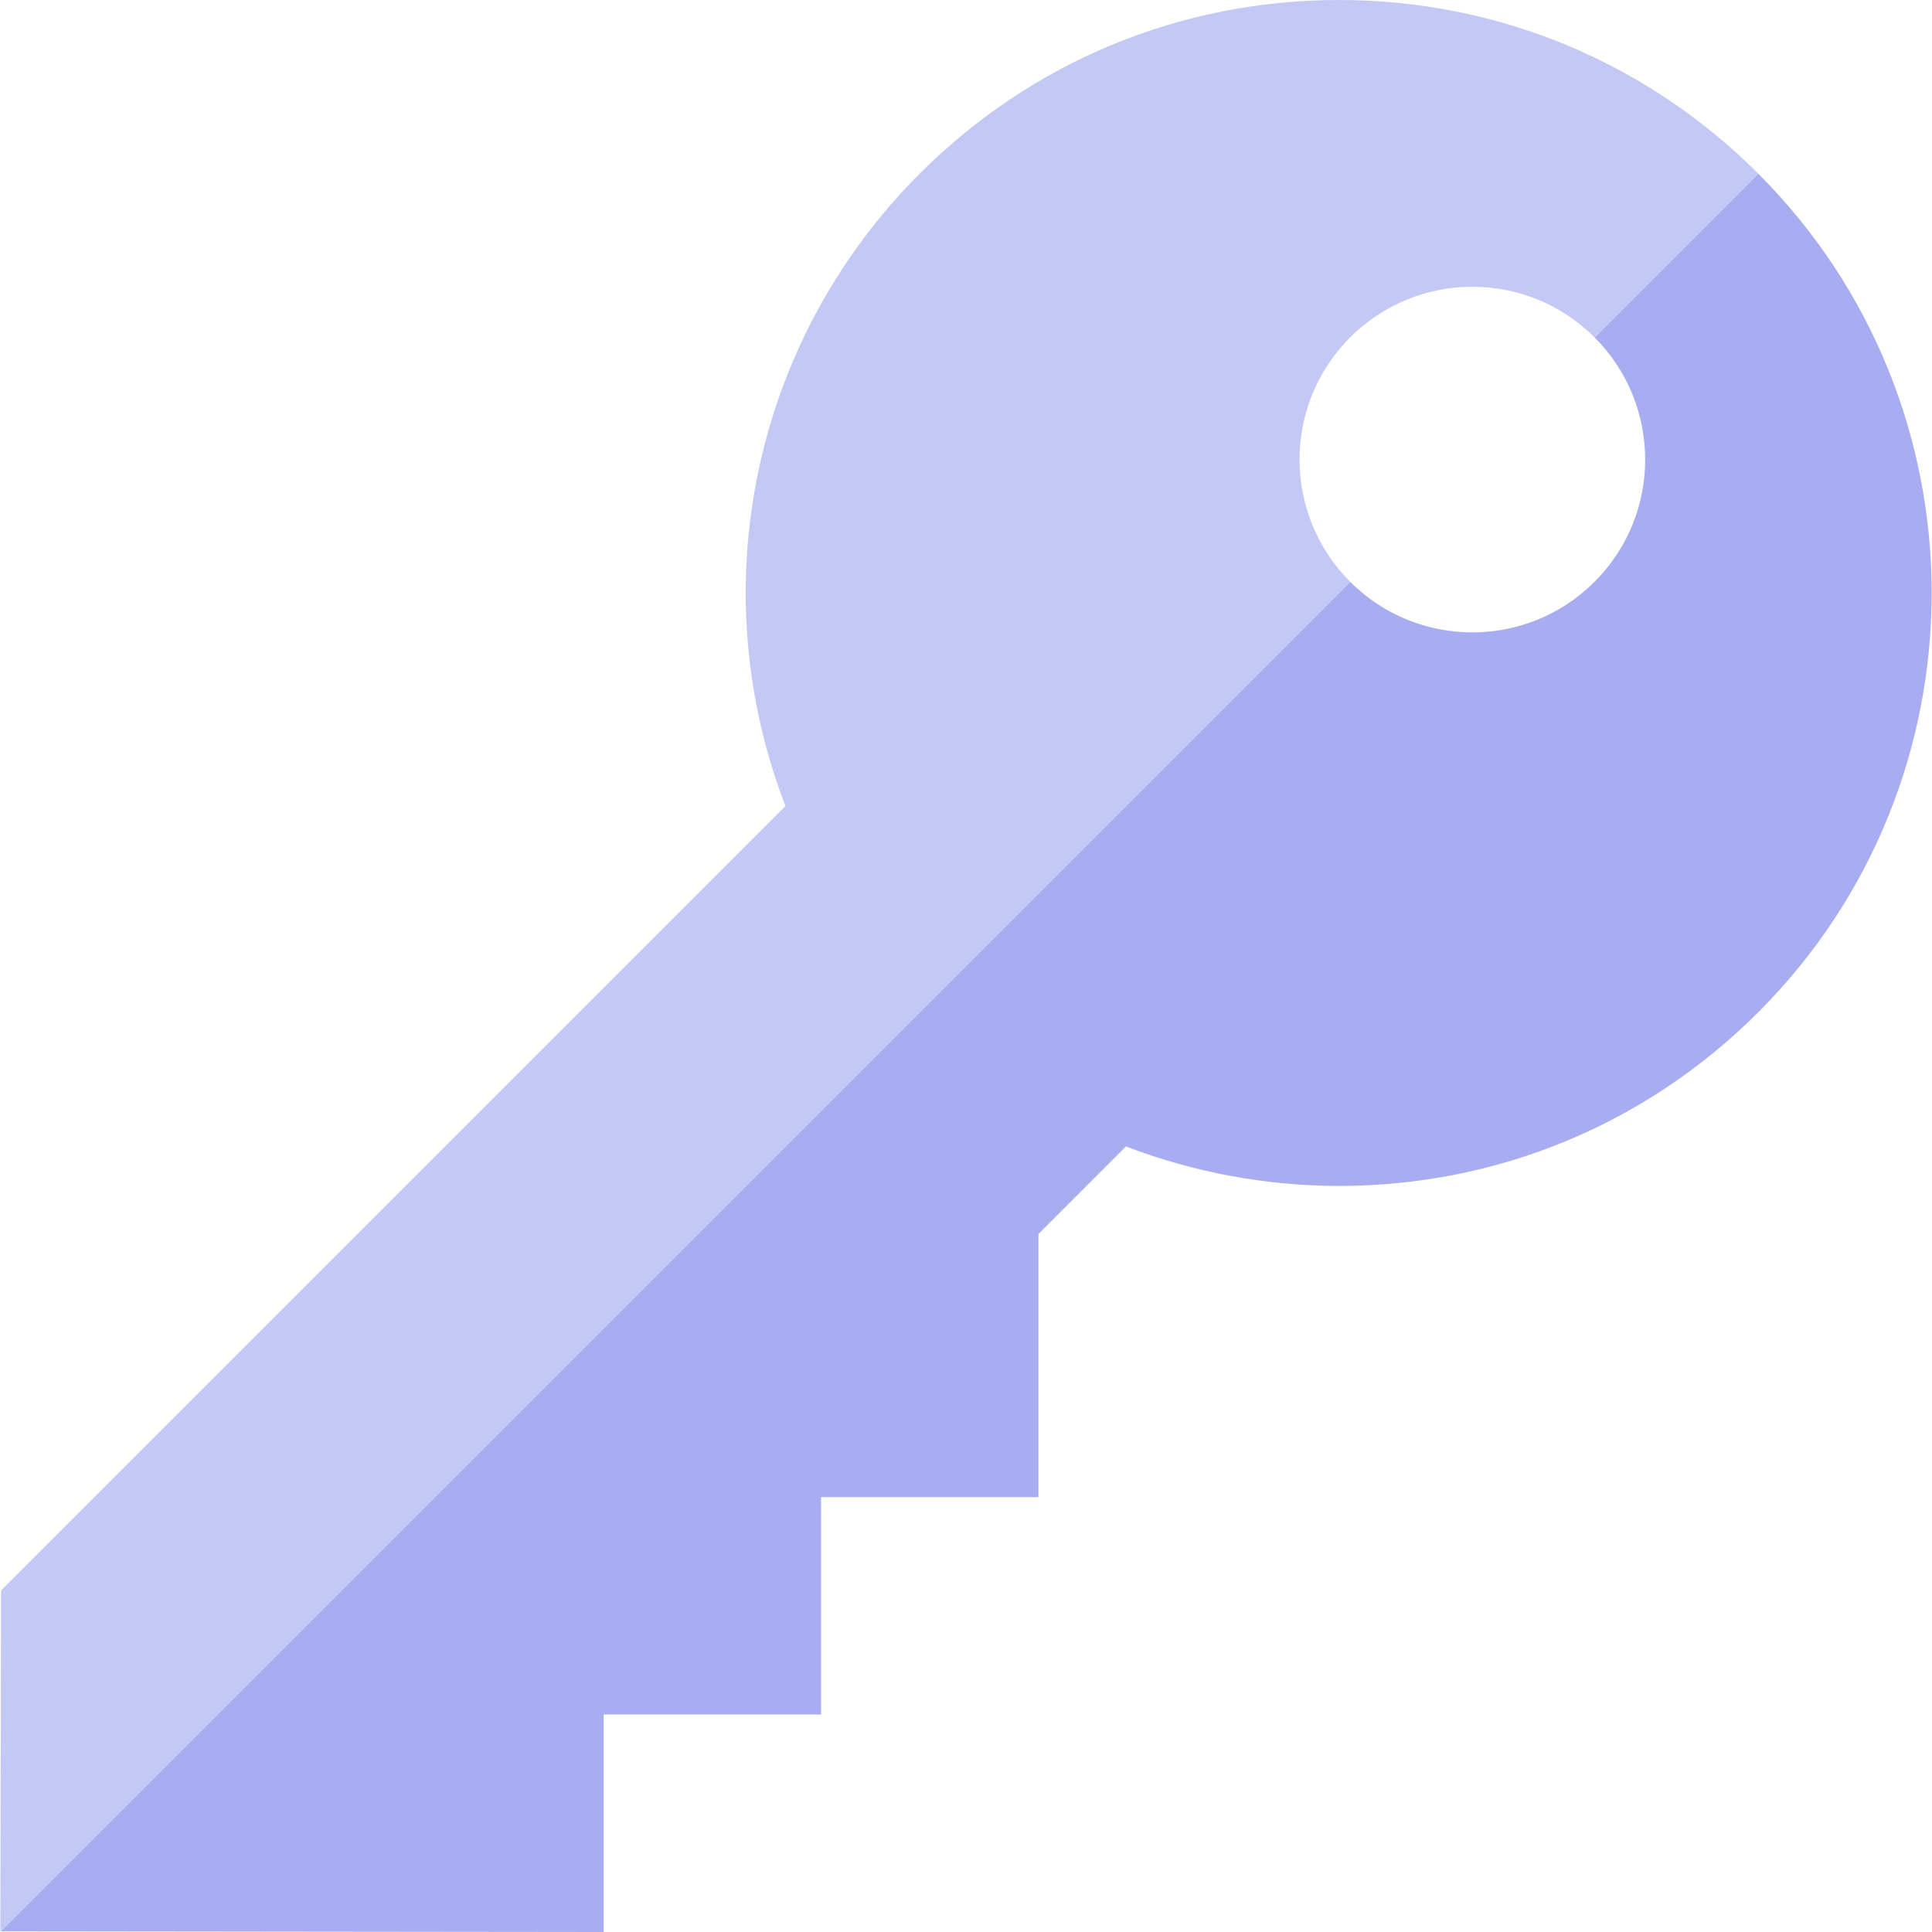
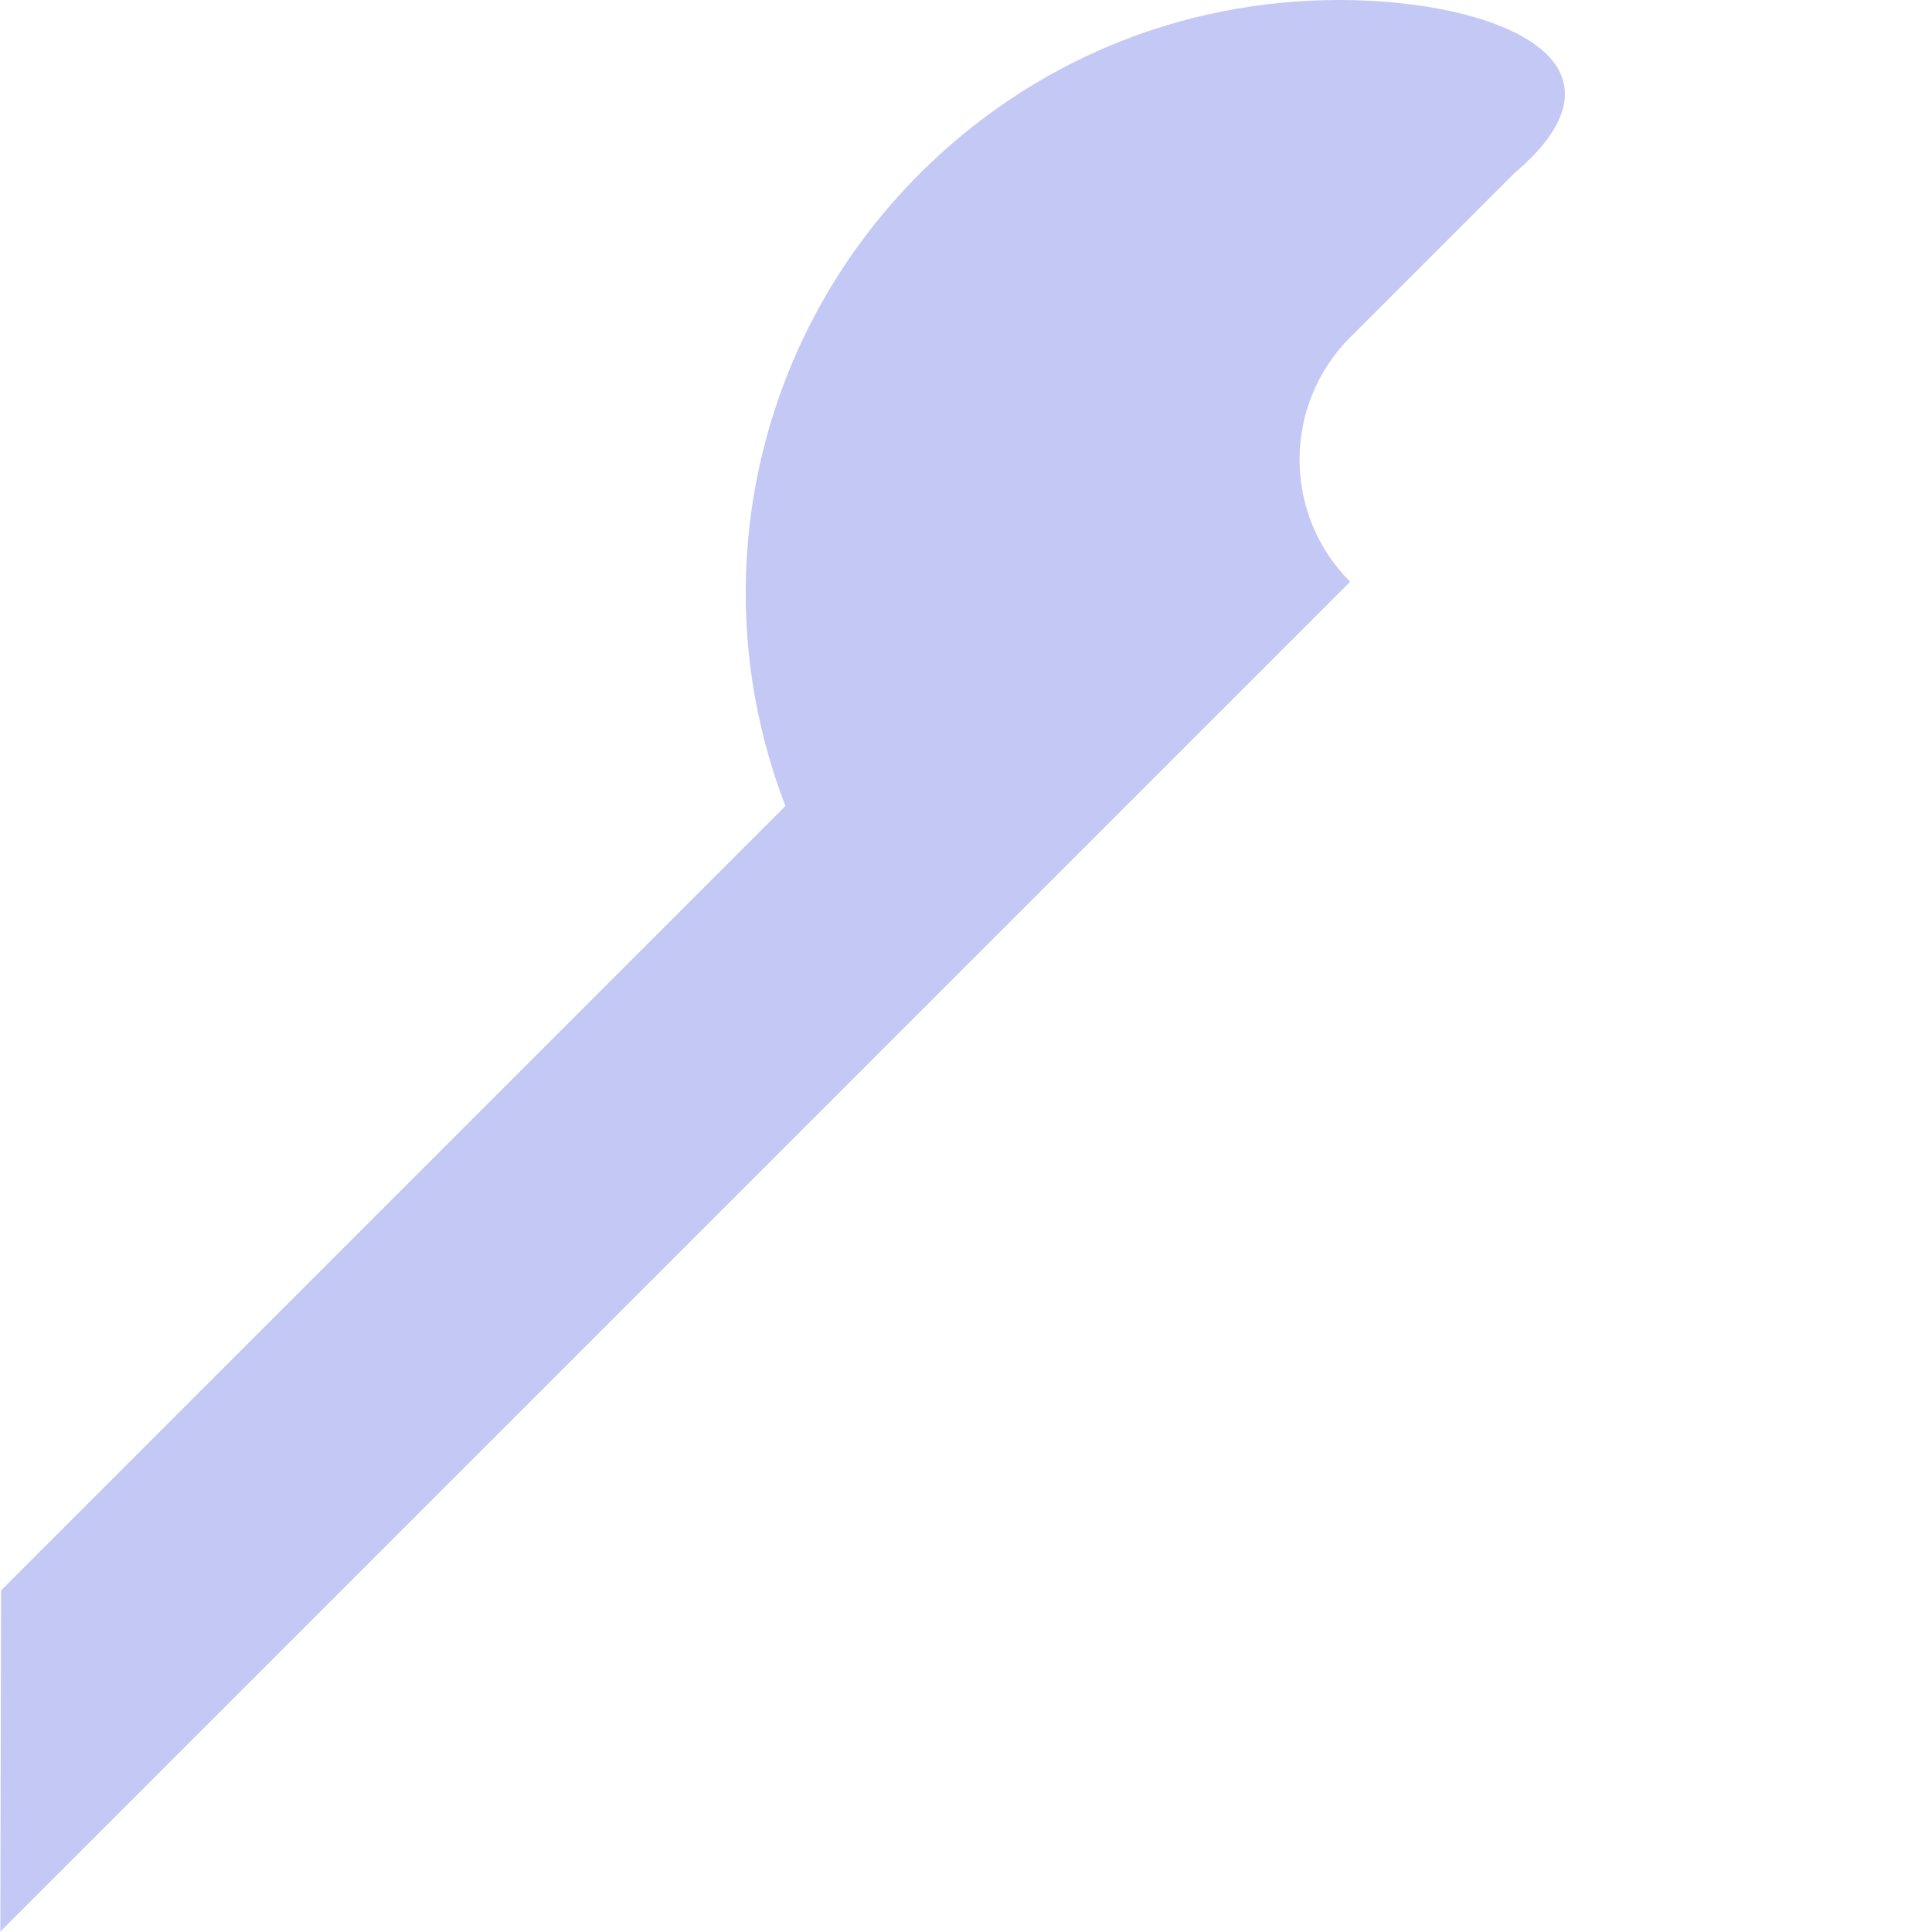
<svg xmlns="http://www.w3.org/2000/svg" version="1.1" id="Layer_1" x="0px" y="0px" viewBox="0 0 495.024 495.024" style="enable-background:new 0 0 495.024 495.024;" xml:space="preserve">
  <g>
-     <path style="fill:#A7ADF0;" d="M450.508,44.498l-41.946,41.946c17.296,17.296,17.296,45.326,0,62.621   c-17.289,17.289-45.326,17.296-62.621,0L0.159,494.848l154.51,0.177l-0.007-55.727h55.706v-55.706h55.706v-67.416l22.429-22.429   c17.338,6.647,35.949,10.112,54.582,10.119c40.581-0.007,78.736-15.804,107.424-44.505   C509.742,200.125,509.749,103.74,450.508,44.498z" />
-     <path style="fill:#C4C8F5;" d="M345.941,86.444c17.296-17.296,45.333-17.289,62.621,0l41.946-41.946   C421.814,15.804,383.658,0.007,343.077,0c-40.588,0-78.736,15.804-107.438,44.505c-42.865,42.865-55.869,106.37-34.387,162.019   L0.272,407.506l-0.184,87.342h0.071l345.782-345.782C328.652,131.776,328.652,103.733,345.941,86.444z" />
+     <path style="fill:#C4C8F5;" d="M345.941,86.444l41.946-41.946   C421.814,15.804,383.658,0.007,343.077,0c-40.588,0-78.736,15.804-107.438,44.505c-42.865,42.865-55.869,106.37-34.387,162.019   L0.272,407.506l-0.184,87.342h0.071l345.782-345.782C328.652,131.776,328.652,103.733,345.941,86.444z" />
  </g>
  <g>
</g>
  <g>
</g>
  <g>
</g>
  <g>
</g>
  <g>
</g>
  <g>
</g>
  <g>
</g>
  <g>
</g>
  <g>
</g>
  <g>
</g>
  <g>
</g>
  <g>
</g>
  <g>
</g>
  <g>
</g>
  <g>
</g>
</svg>